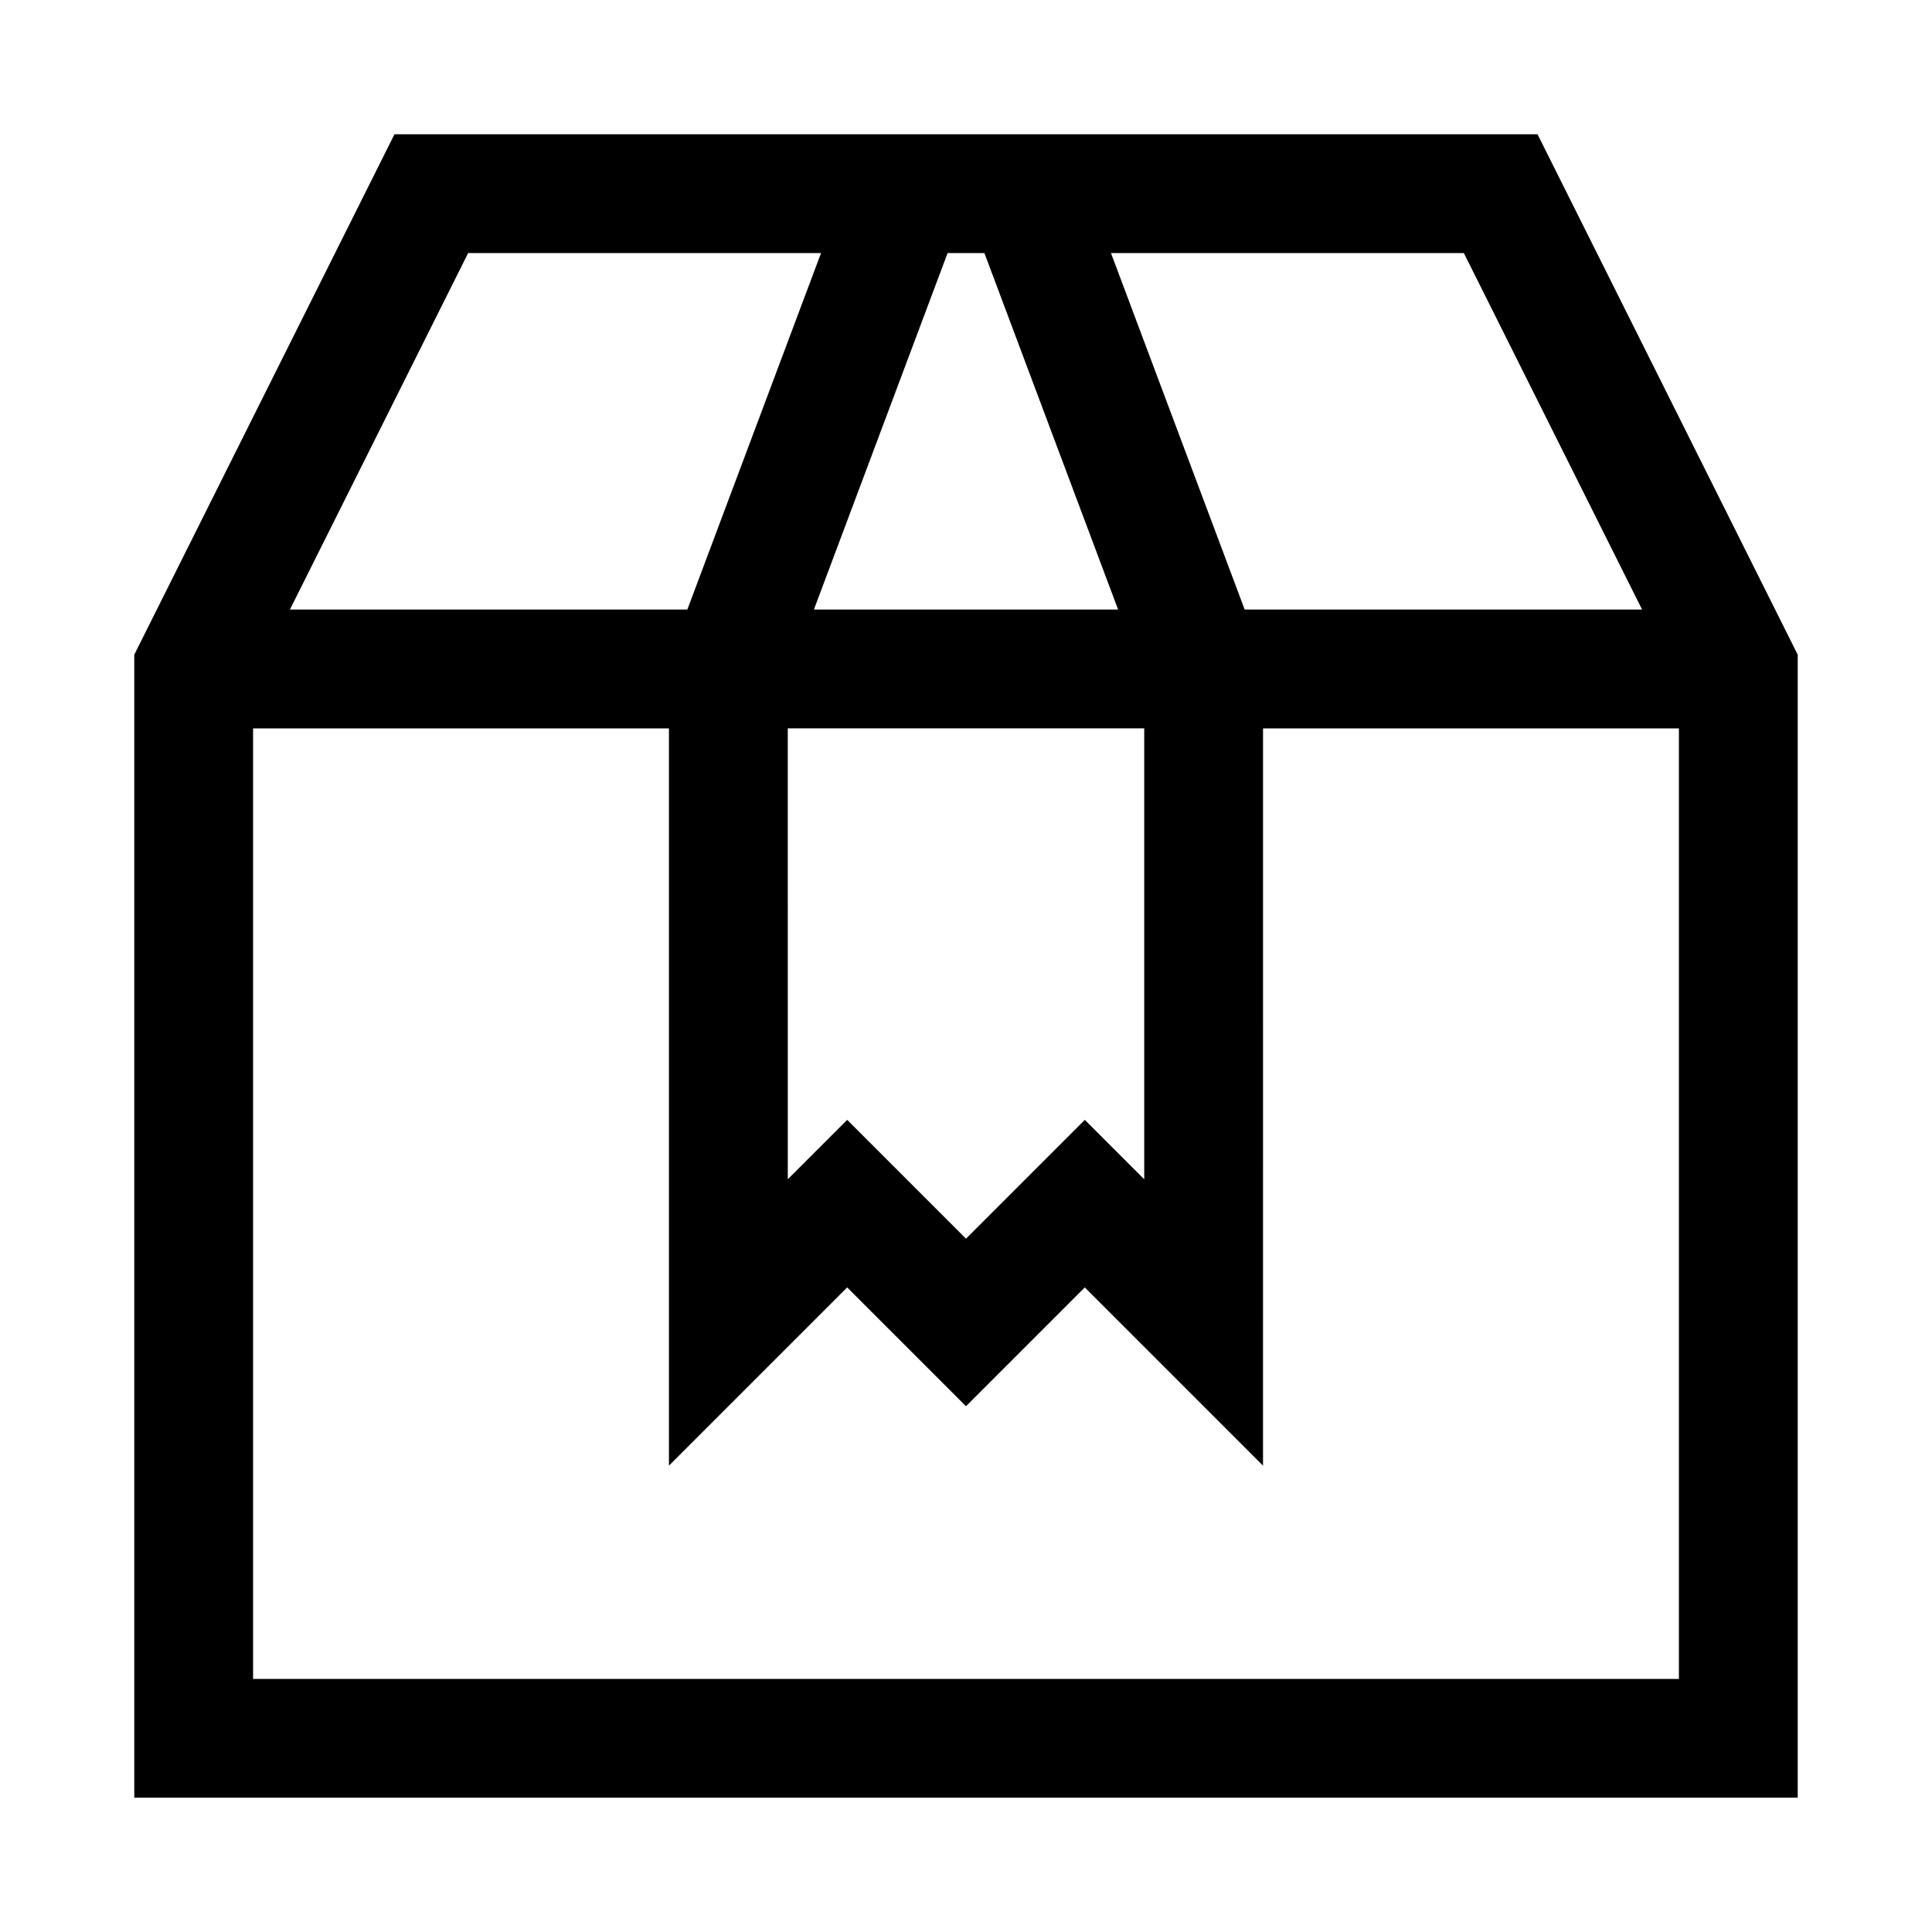
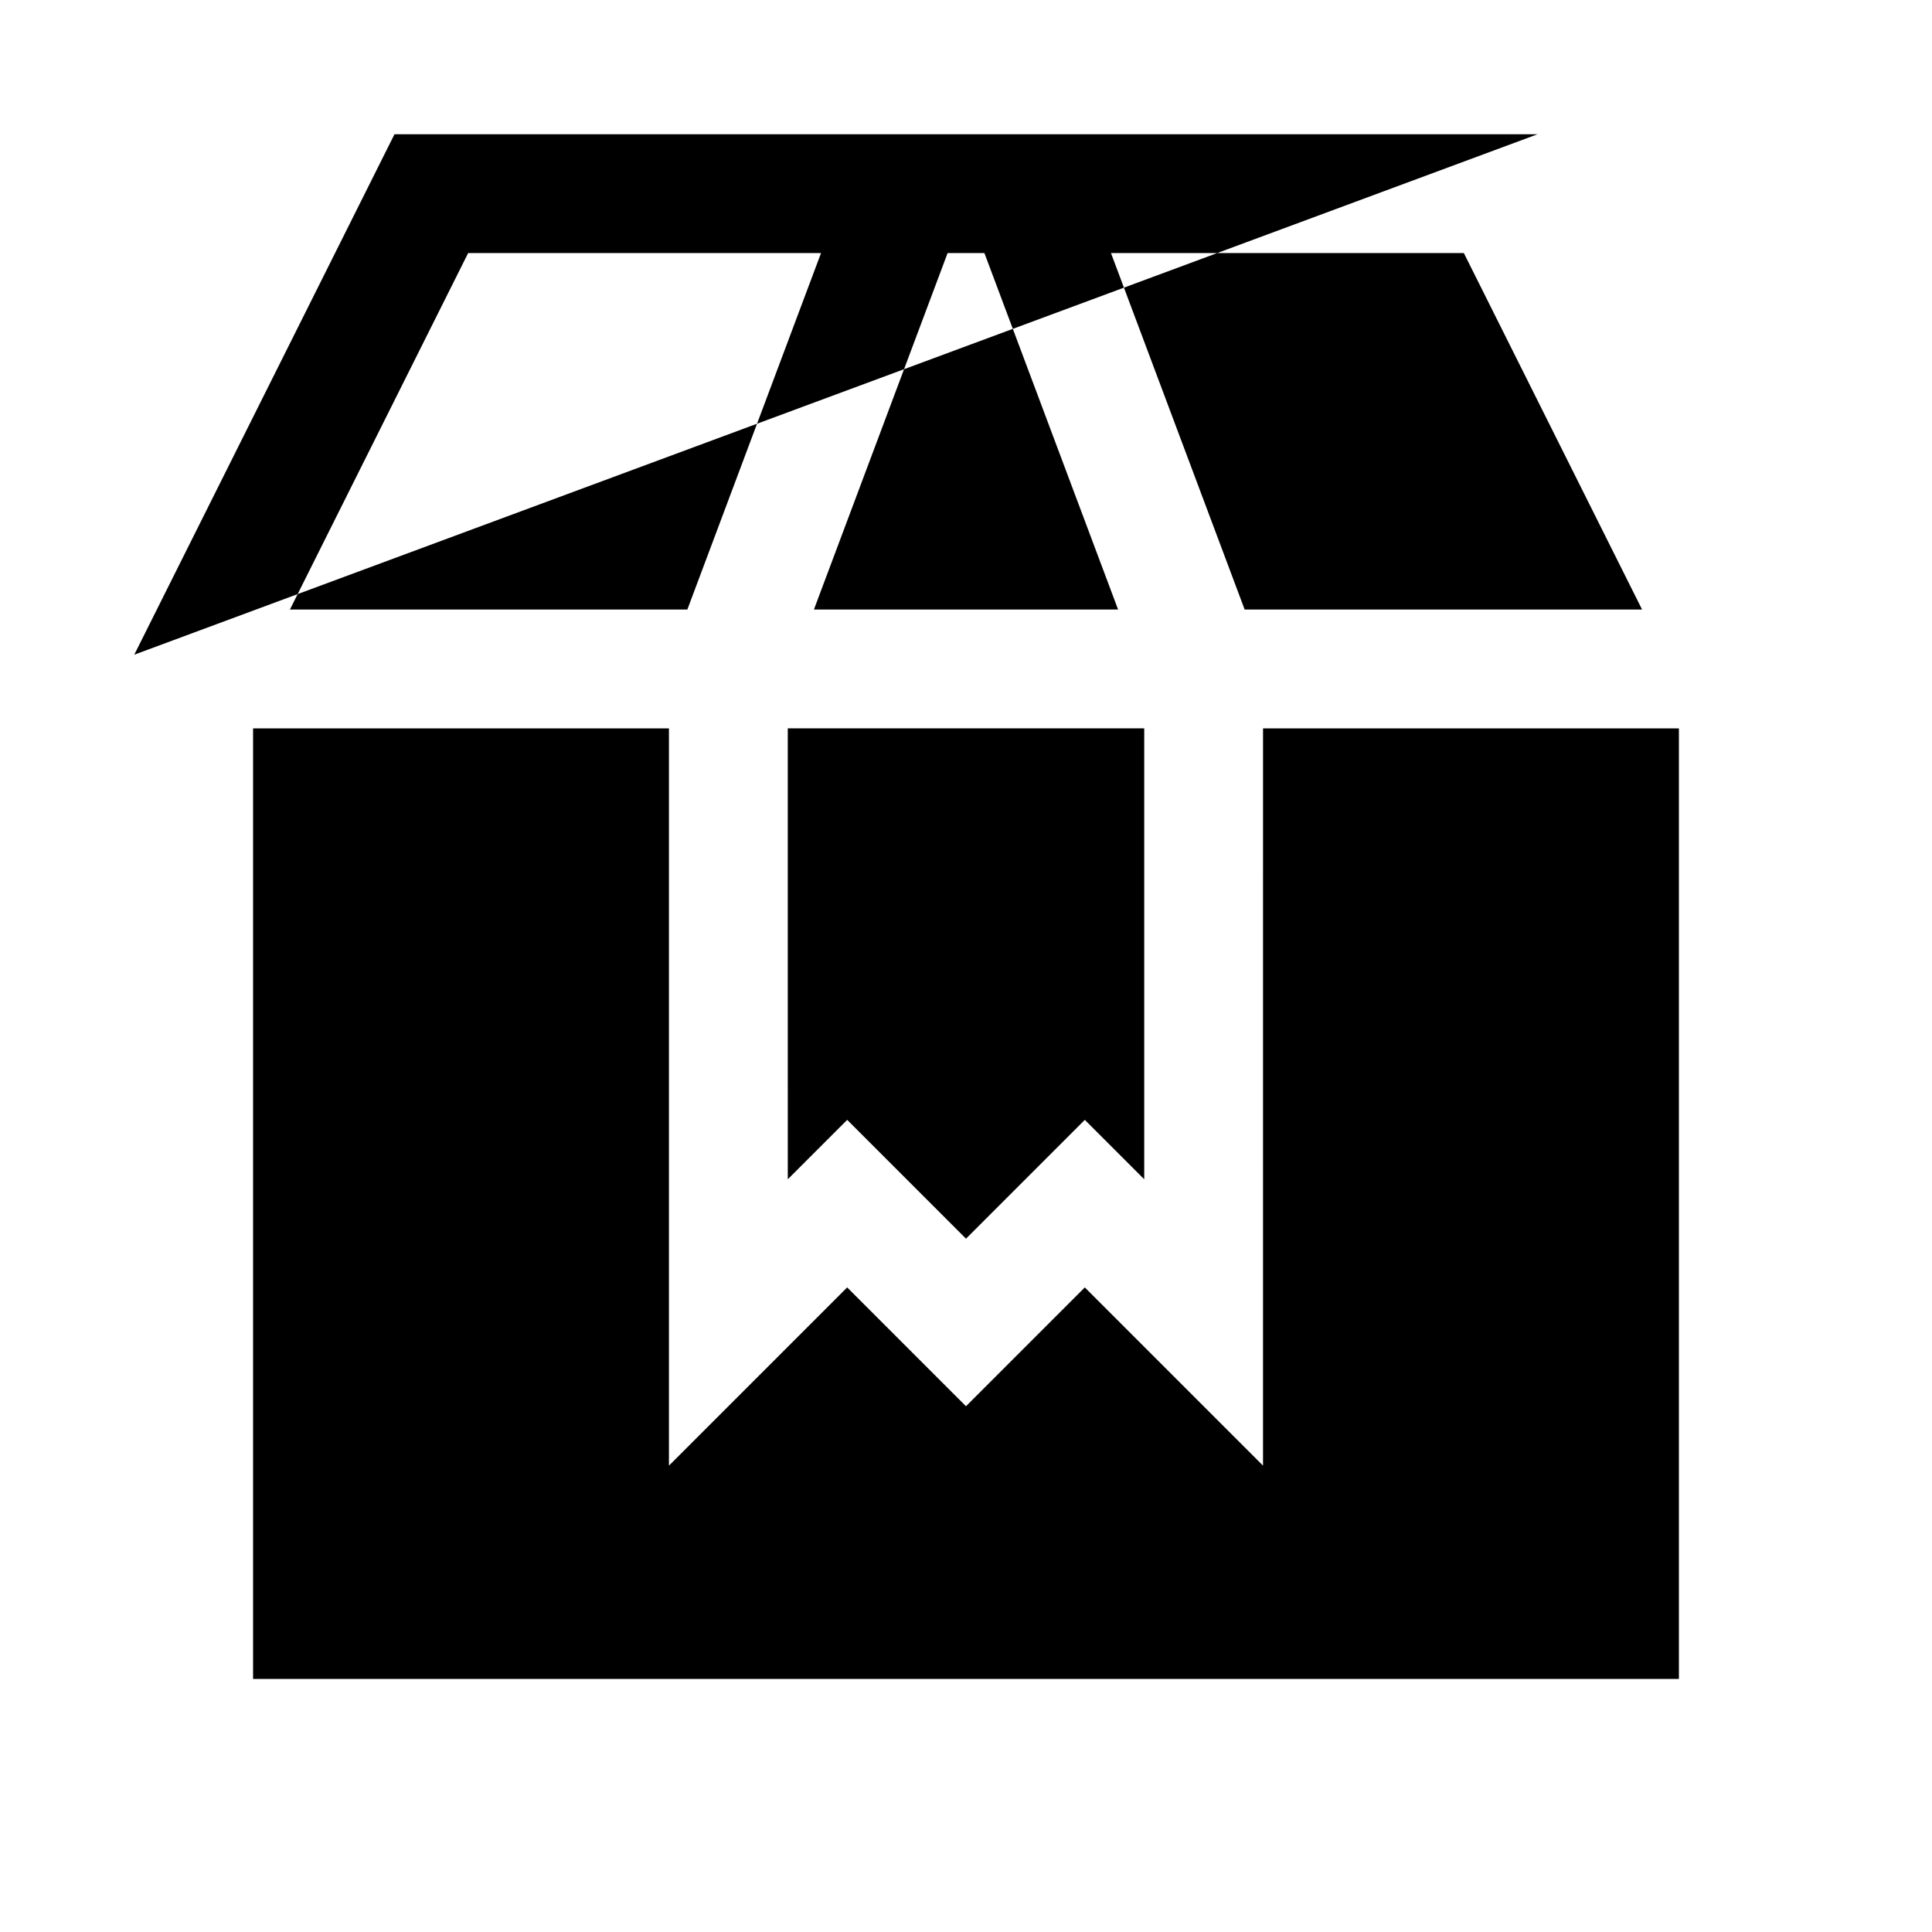
<svg xmlns="http://www.w3.org/2000/svg" fill="#000000" width="800px" height="800px" version="1.1" viewBox="144 144 512 512">
-   <path d="m551.46 179.58h-302.92l-68.957 137.92v302.91h440.83v-302.91zm-19.523 31.488 47.23 94.465h-105.32l-35.426-94.465zm-179.17 125.95h94.465v119.5l-15.742-15.742-31.488 31.488-31.488-31.488-15.742 15.742zm52.113-125.95 35.426 94.465h-80.609l35.426-94.465zm-136.82 0h93.52l-35.426 94.465h-105.32zm-56.992 377.86v-251.9h110.21v195.38l47.23-47.23 31.488 31.488 31.488-31.488 47.23 47.23 0.004-195.38h110.21v251.9z" />
+   <path d="m551.46 179.58h-302.92l-68.957 137.92v302.91v-302.91zm-19.523 31.488 47.23 94.465h-105.32l-35.426-94.465zm-179.17 125.95h94.465v119.5l-15.742-15.742-31.488 31.488-31.488-31.488-15.742 15.742zm52.113-125.95 35.426 94.465h-80.609l35.426-94.465zm-136.82 0h93.52l-35.426 94.465h-105.32zm-56.992 377.86v-251.9h110.21v195.38l47.23-47.23 31.488 31.488 31.488-31.488 47.23 47.23 0.004-195.38h110.21v251.9z" />
</svg>